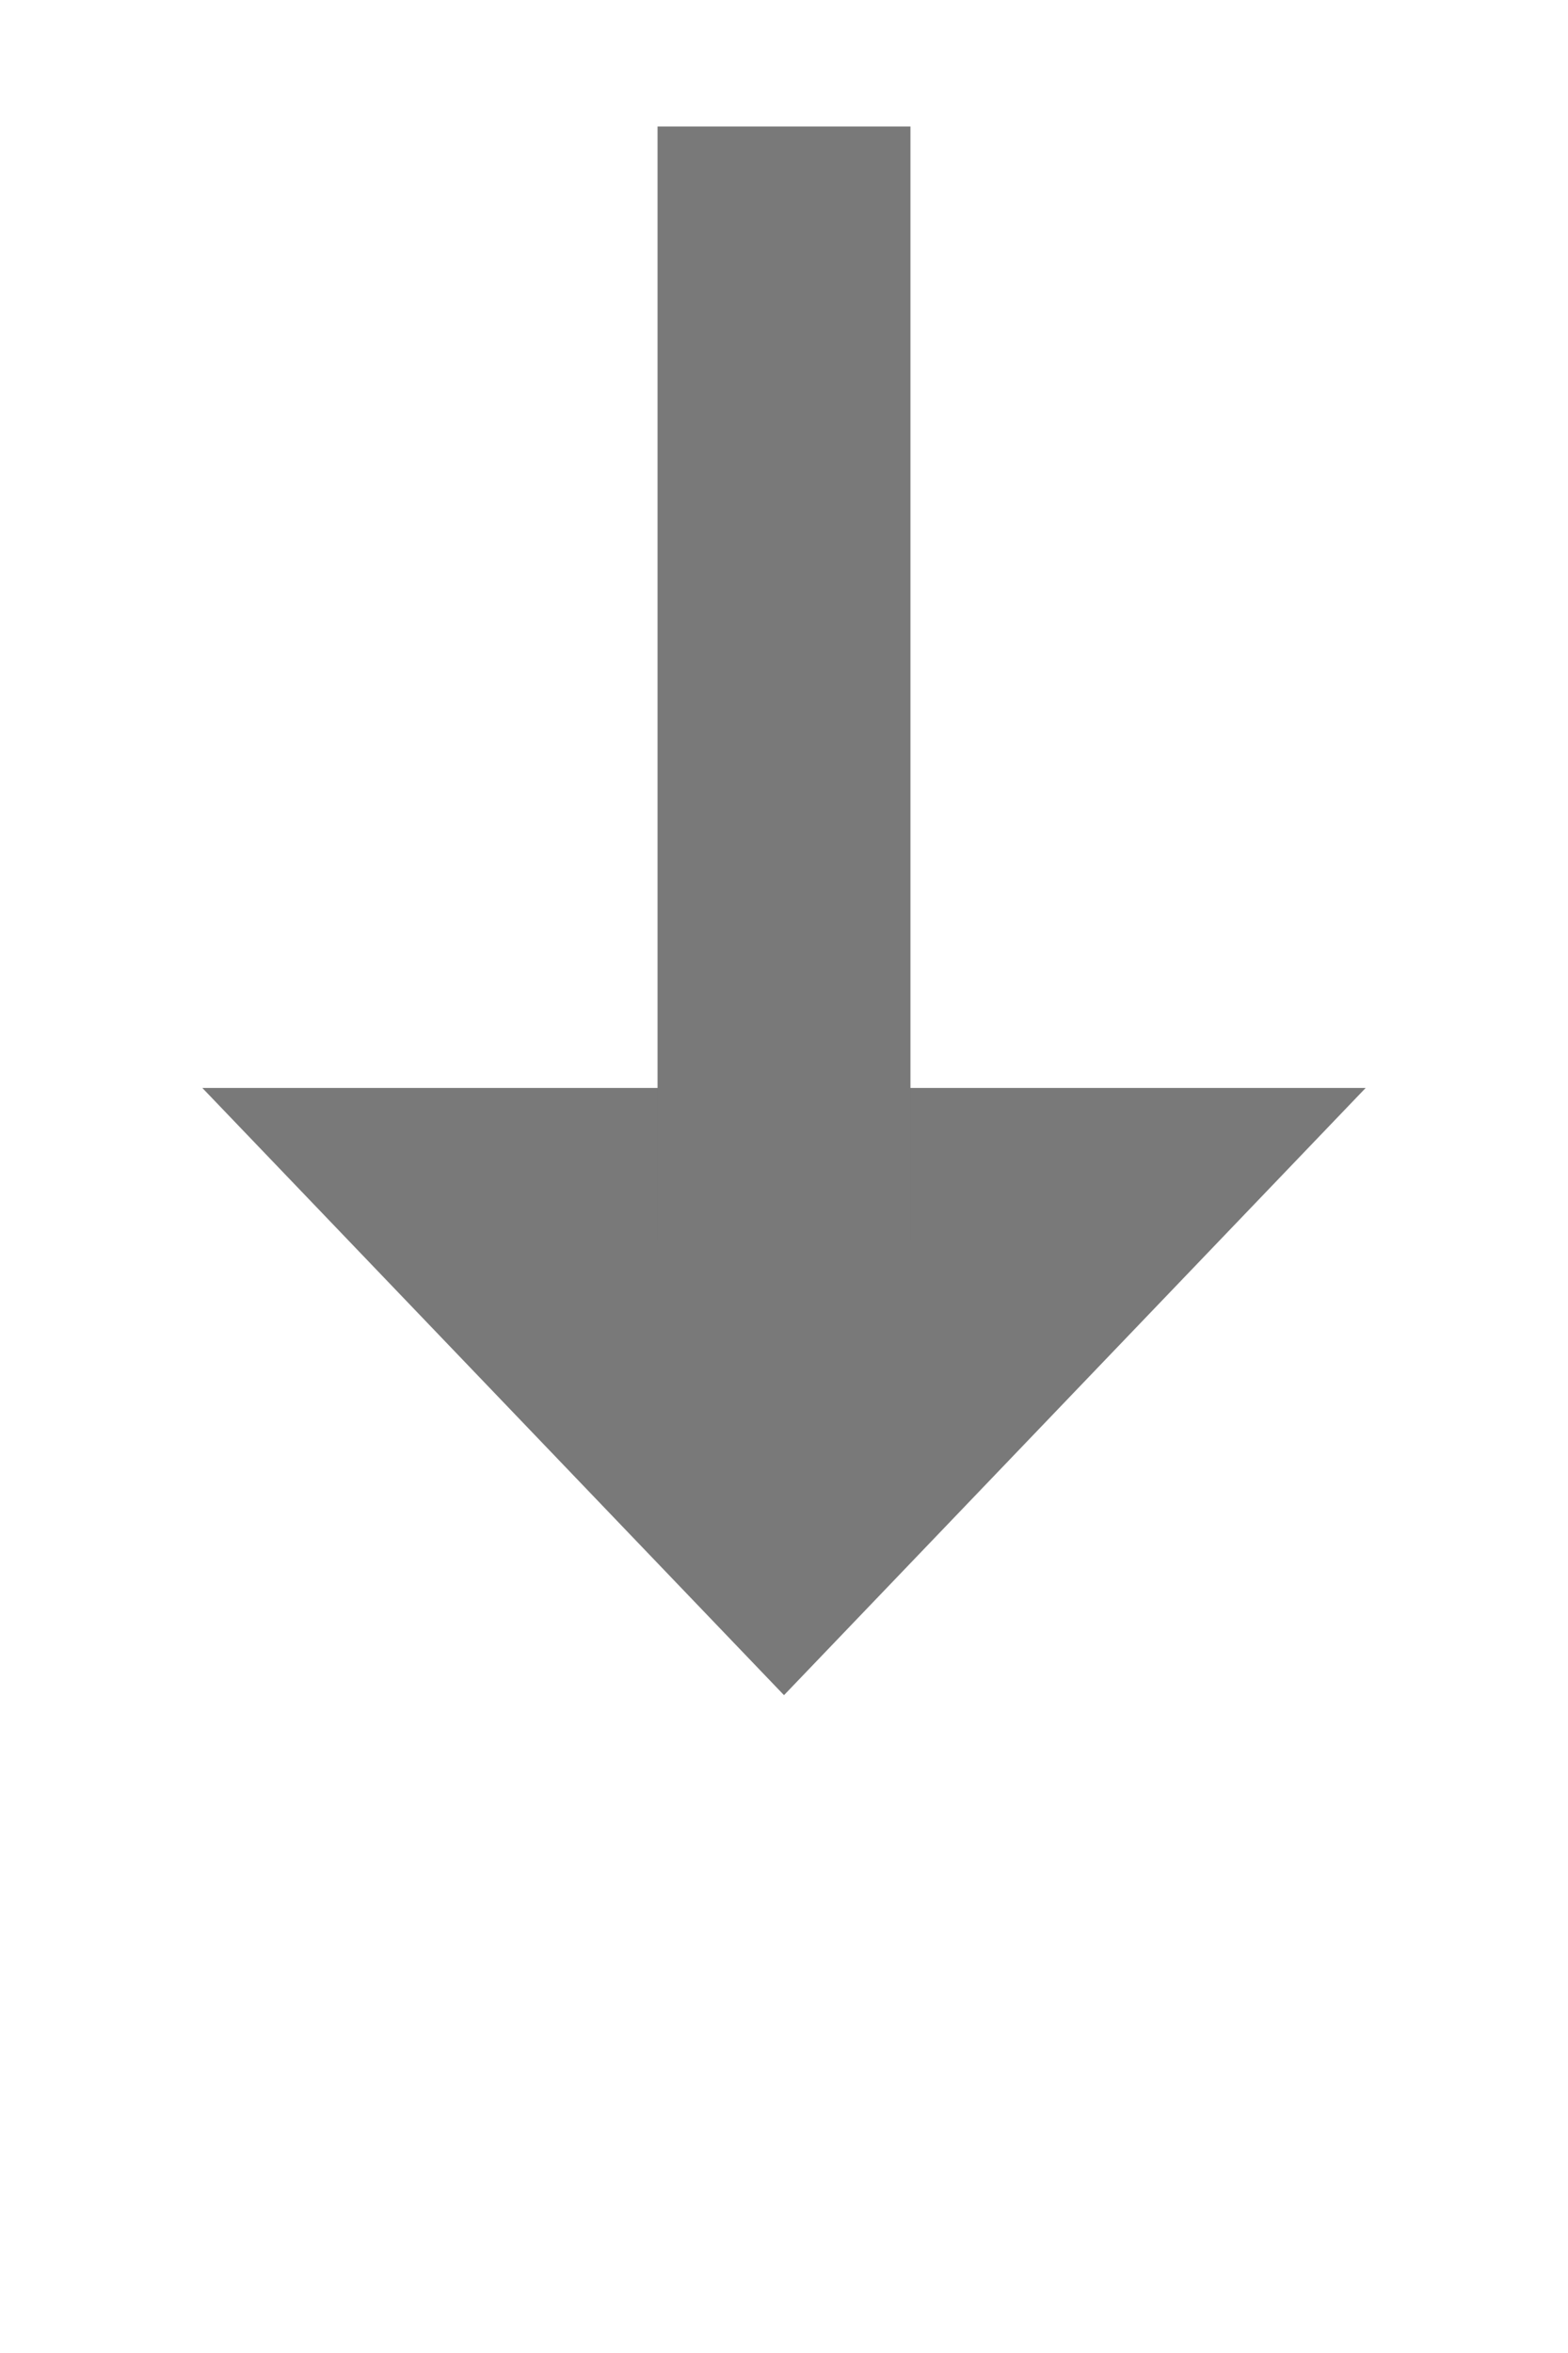
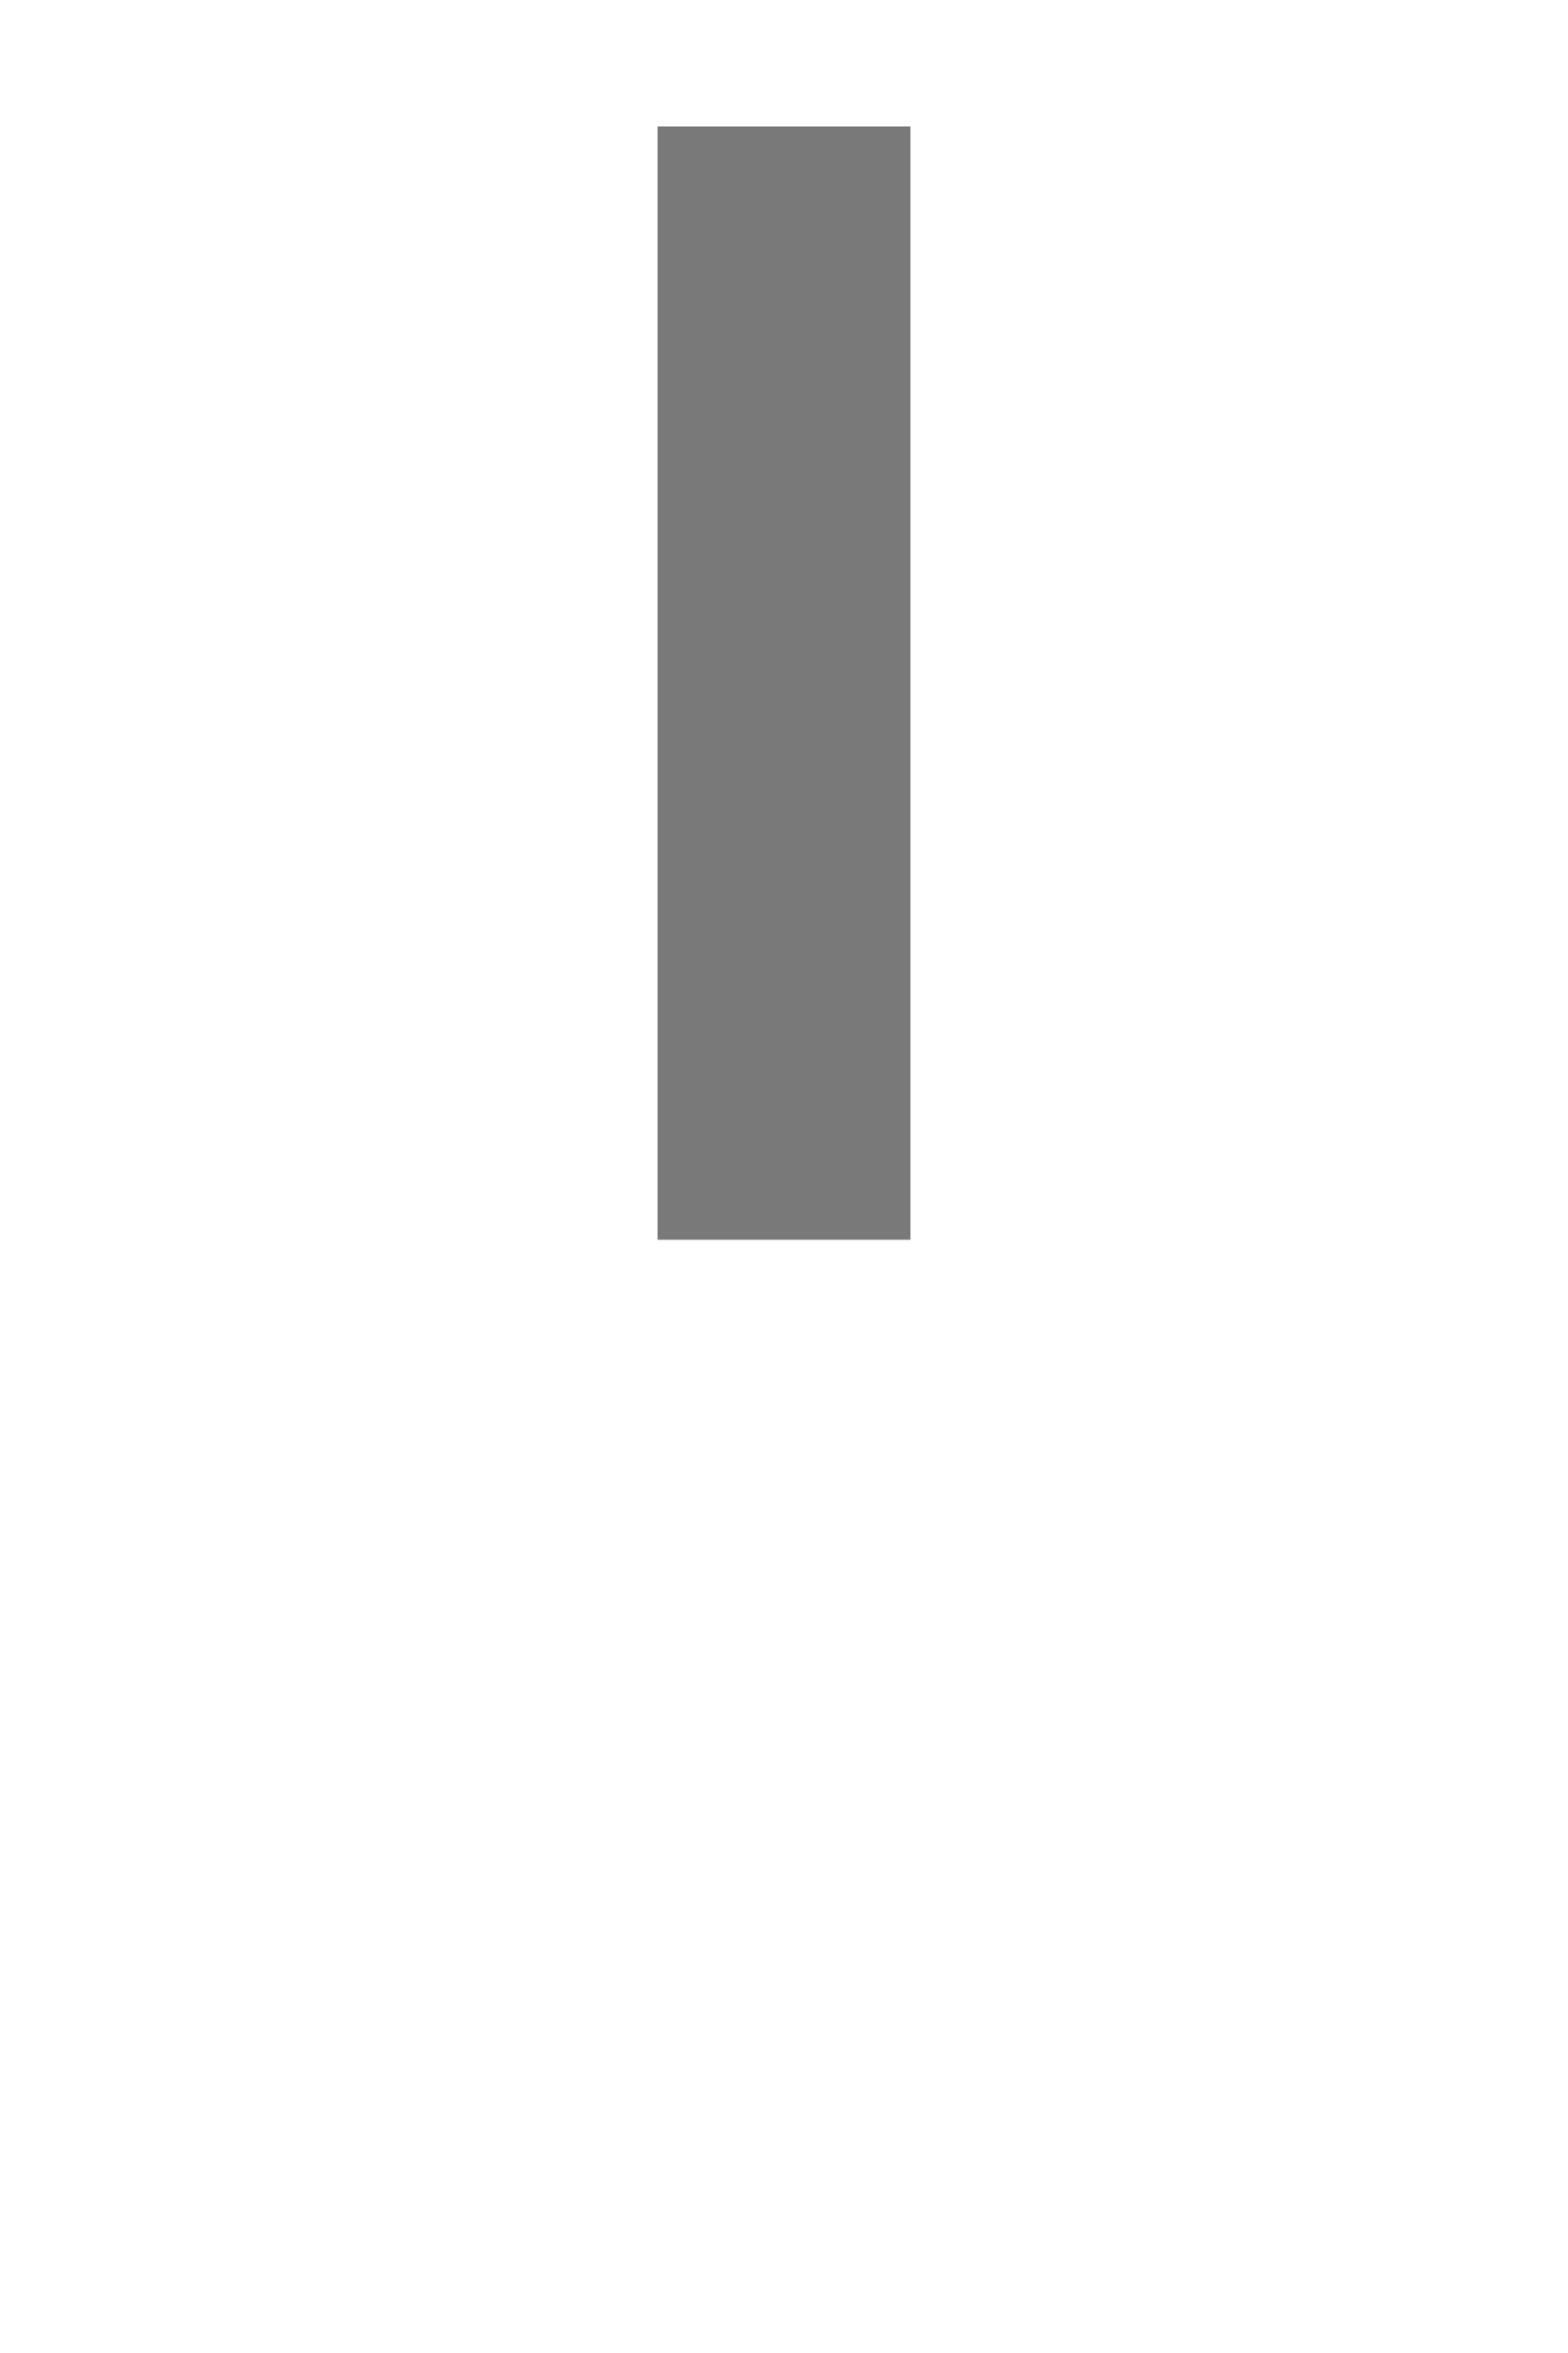
<svg xmlns="http://www.w3.org/2000/svg" version="1.1" width="31px" height="46.5px">
  <g transform="matrix(1 0 0 1 -571 -839.5 )">
-     <path d="M 575 861  L 586.5 873  L 598 861  L 575 861  Z " fill-rule="nonzero" fill="#797979" stroke="none" />
    <path d="M 586.5 842  L 586.5 864  " stroke-width="5" stroke="#797979" fill="none" />
  </g>
</svg>